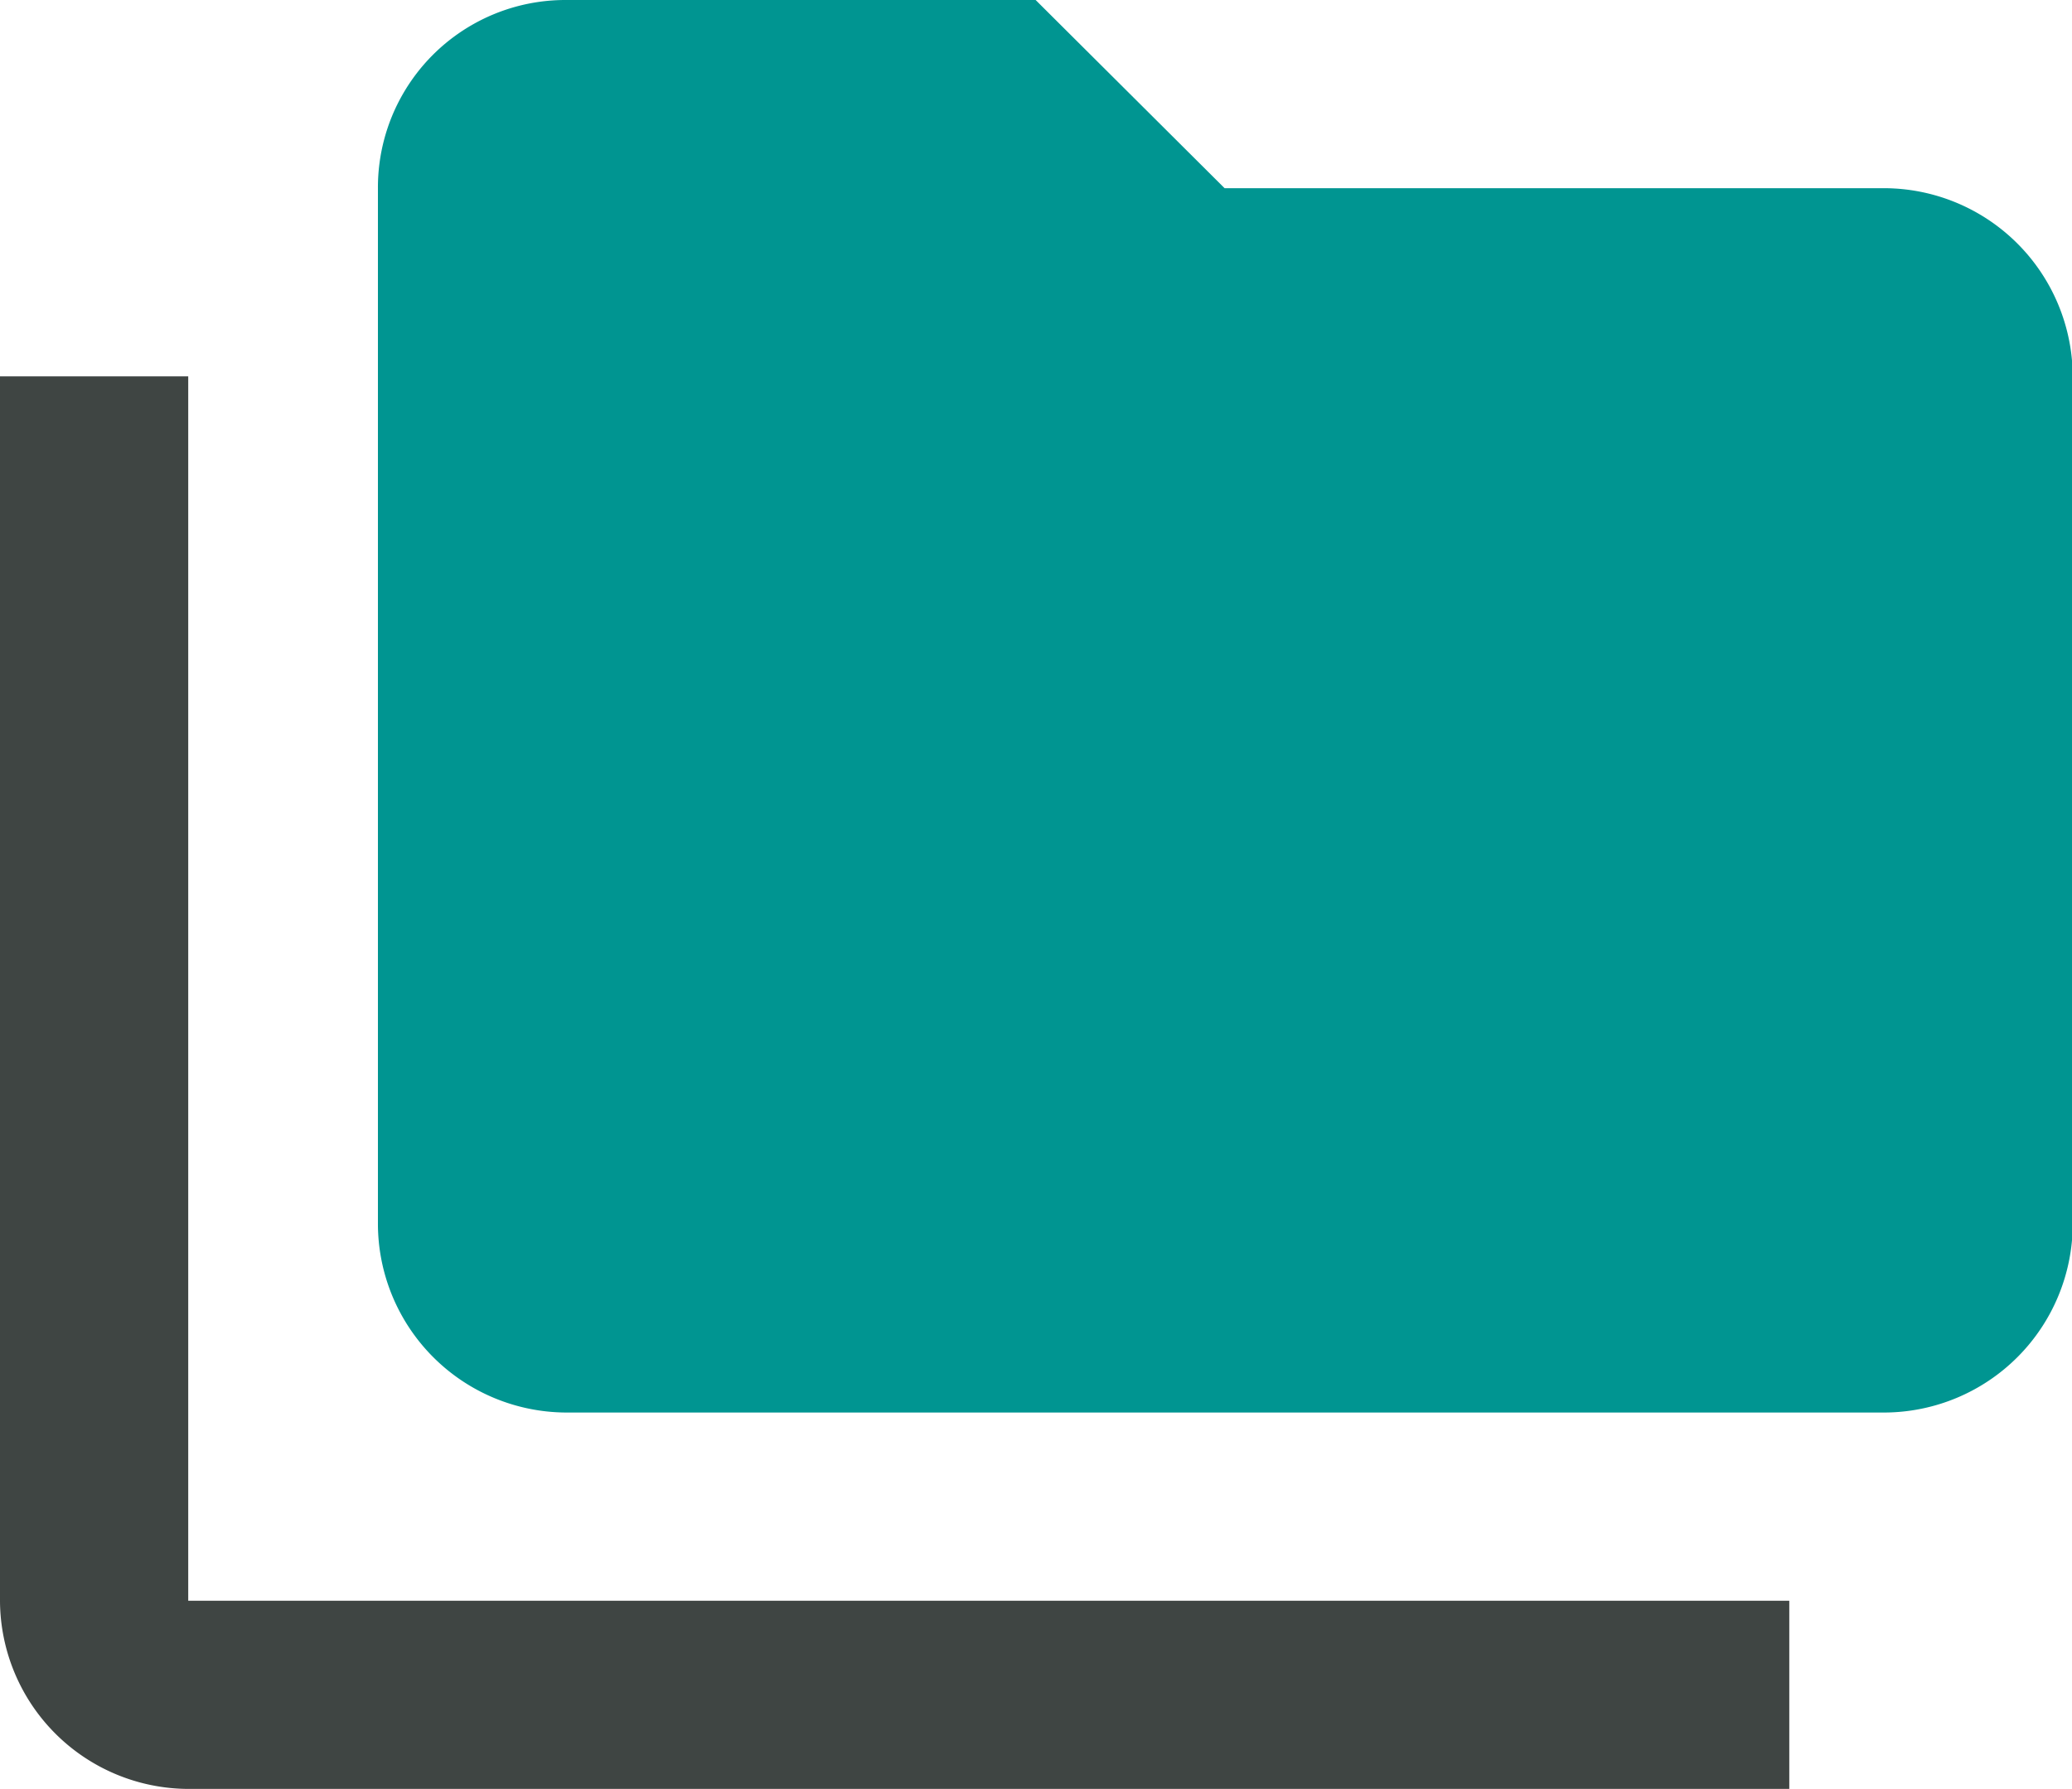
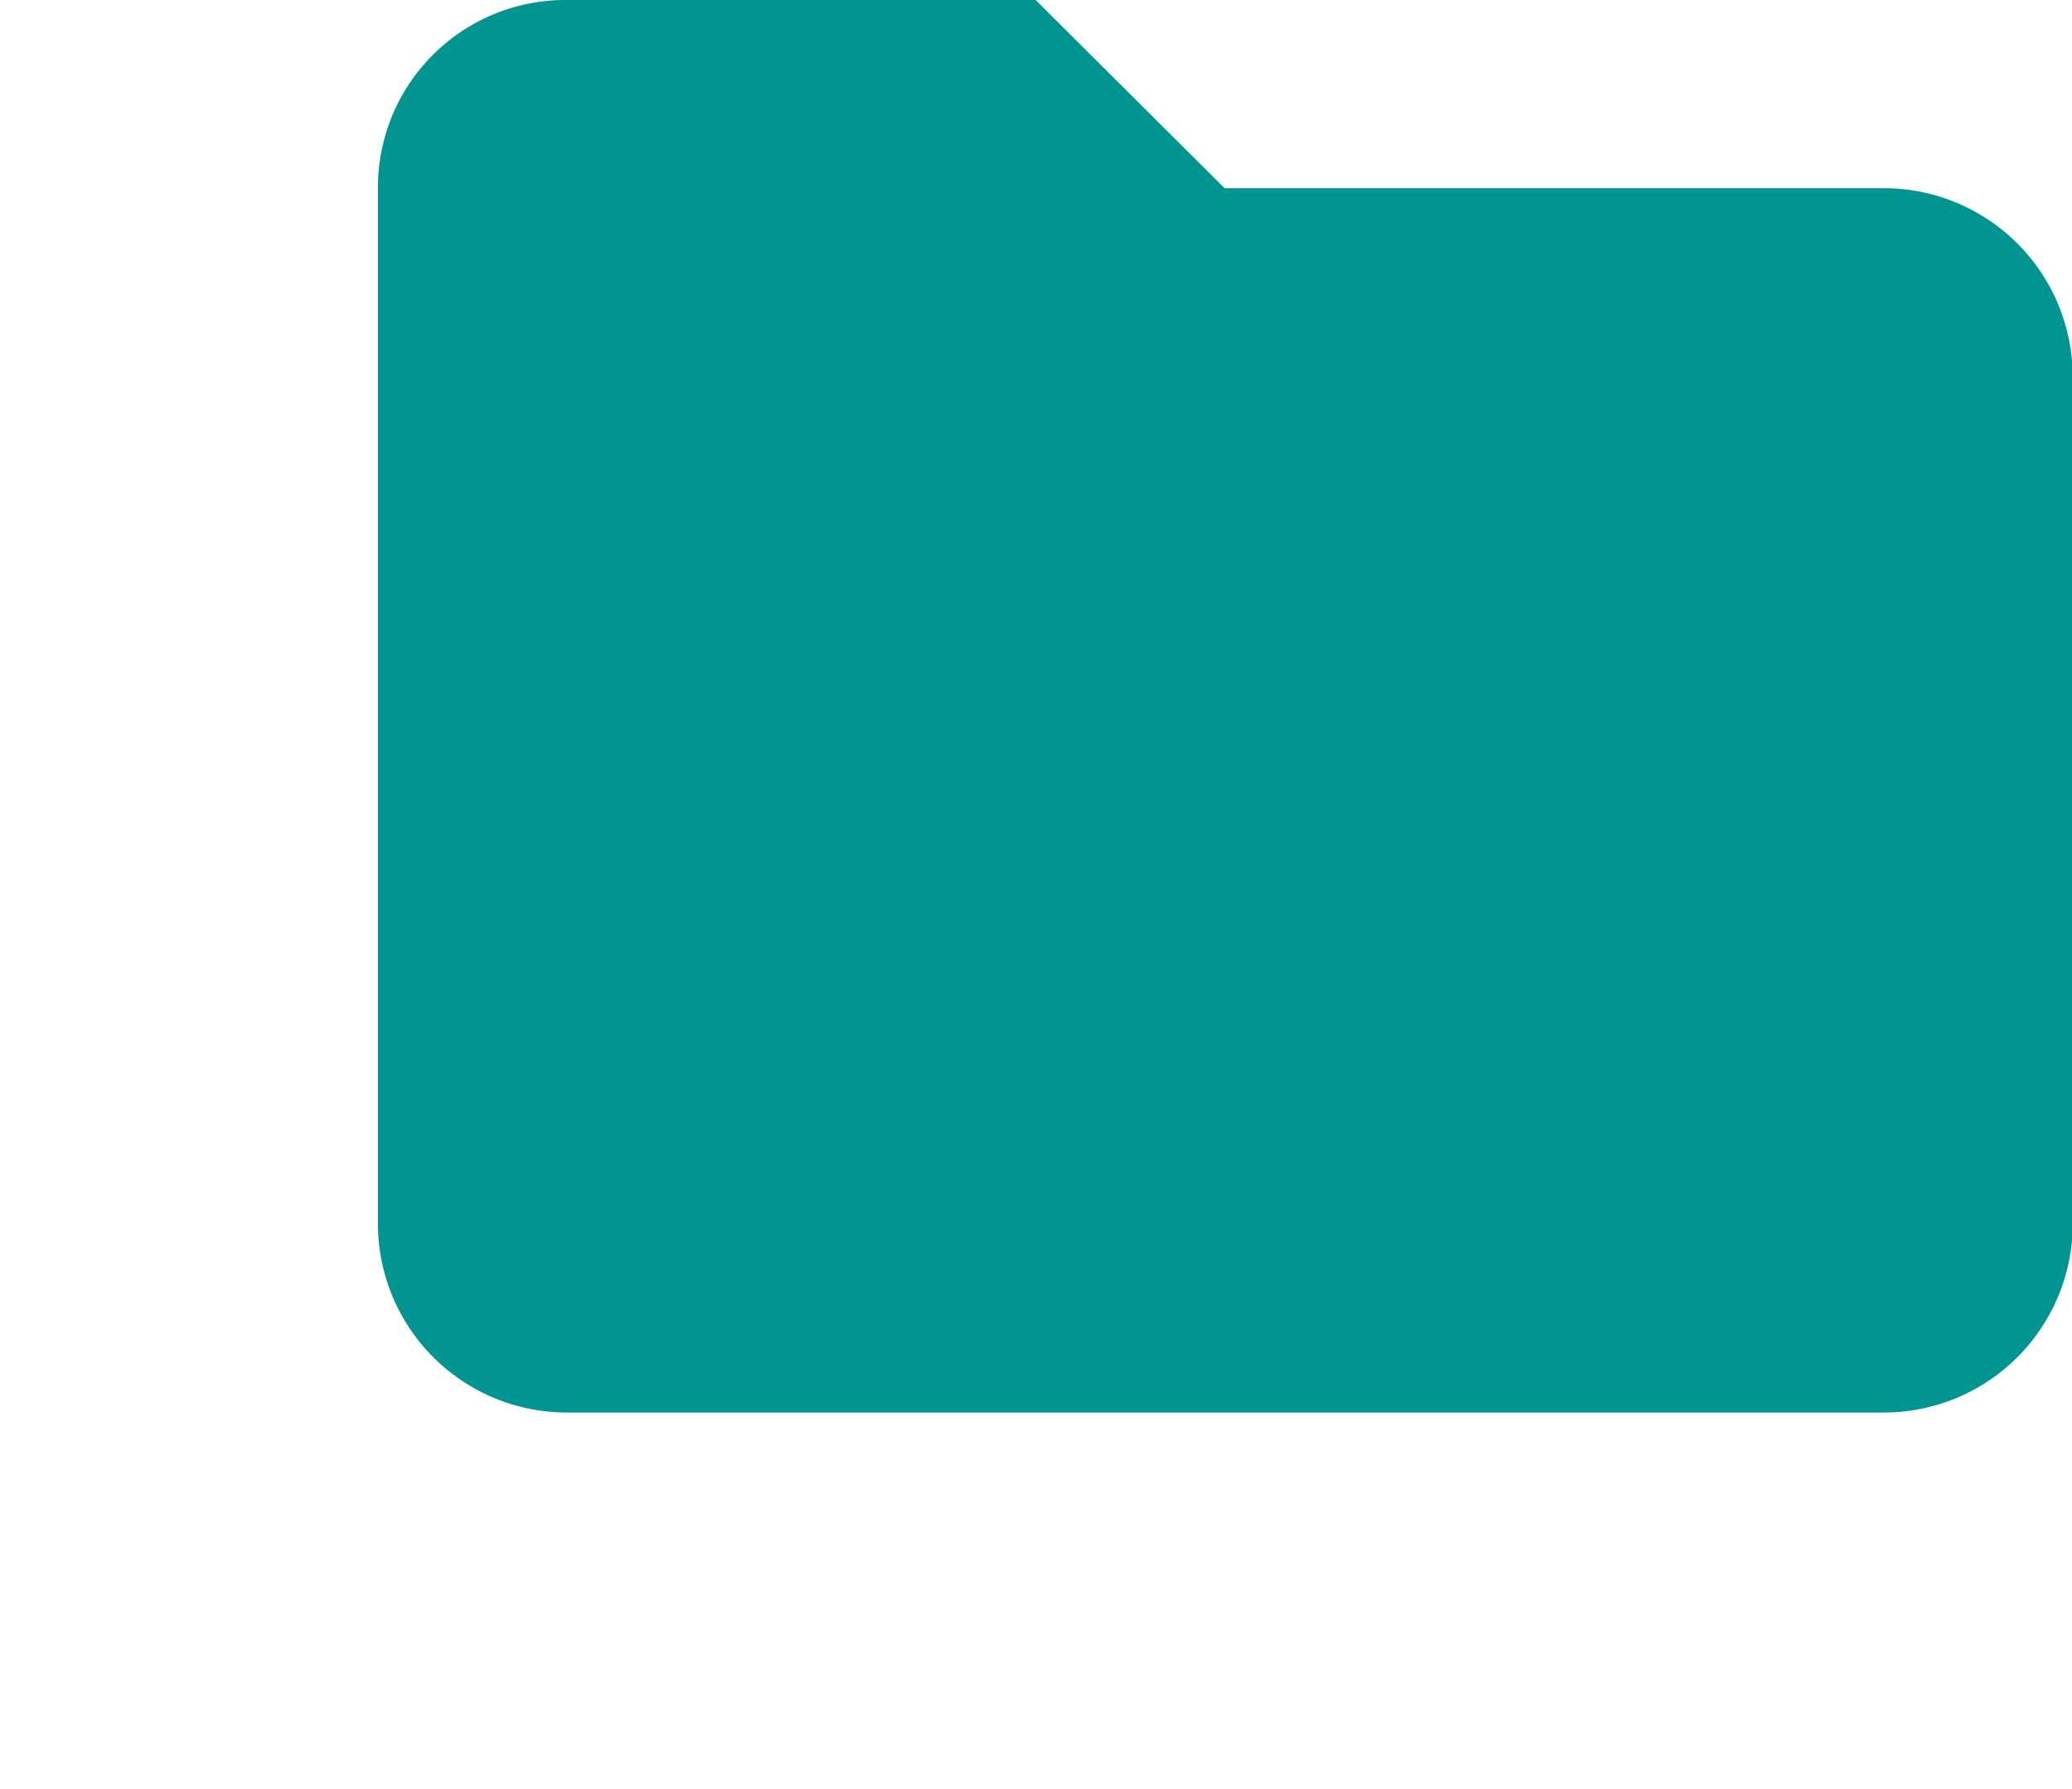
<svg xmlns="http://www.w3.org/2000/svg" viewBox="0 0 28.29 24.43">
  <defs>
    <style>.cls-1{fill:#3f4543;}.cls-2{fill:#009591;}</style>
  </defs>
  <title>Recurso 1Ficha técnica</title>
  <g id="Capa_2" data-name="Capa 2">
    <g id="Capa_1-2" data-name="Capa 1">
-       <path class="cls-1" d="M2.57,5.14H0V21.86a2.58,2.58,0,0,0,2.57,2.57H24.43V21.86H2.57Z" />
      <path class="cls-2" d="M25.72,2.57h-9L14.14,0H7.71A2.56,2.56,0,0,0,5.16,2.57l0,14.14a2.58,2.58,0,0,0,2.57,2.58h18a2.58,2.58,0,0,0,2.57-2.58V5.14A2.58,2.58,0,0,0,25.72,2.57Z" />
    </g>
  </g>
</svg>